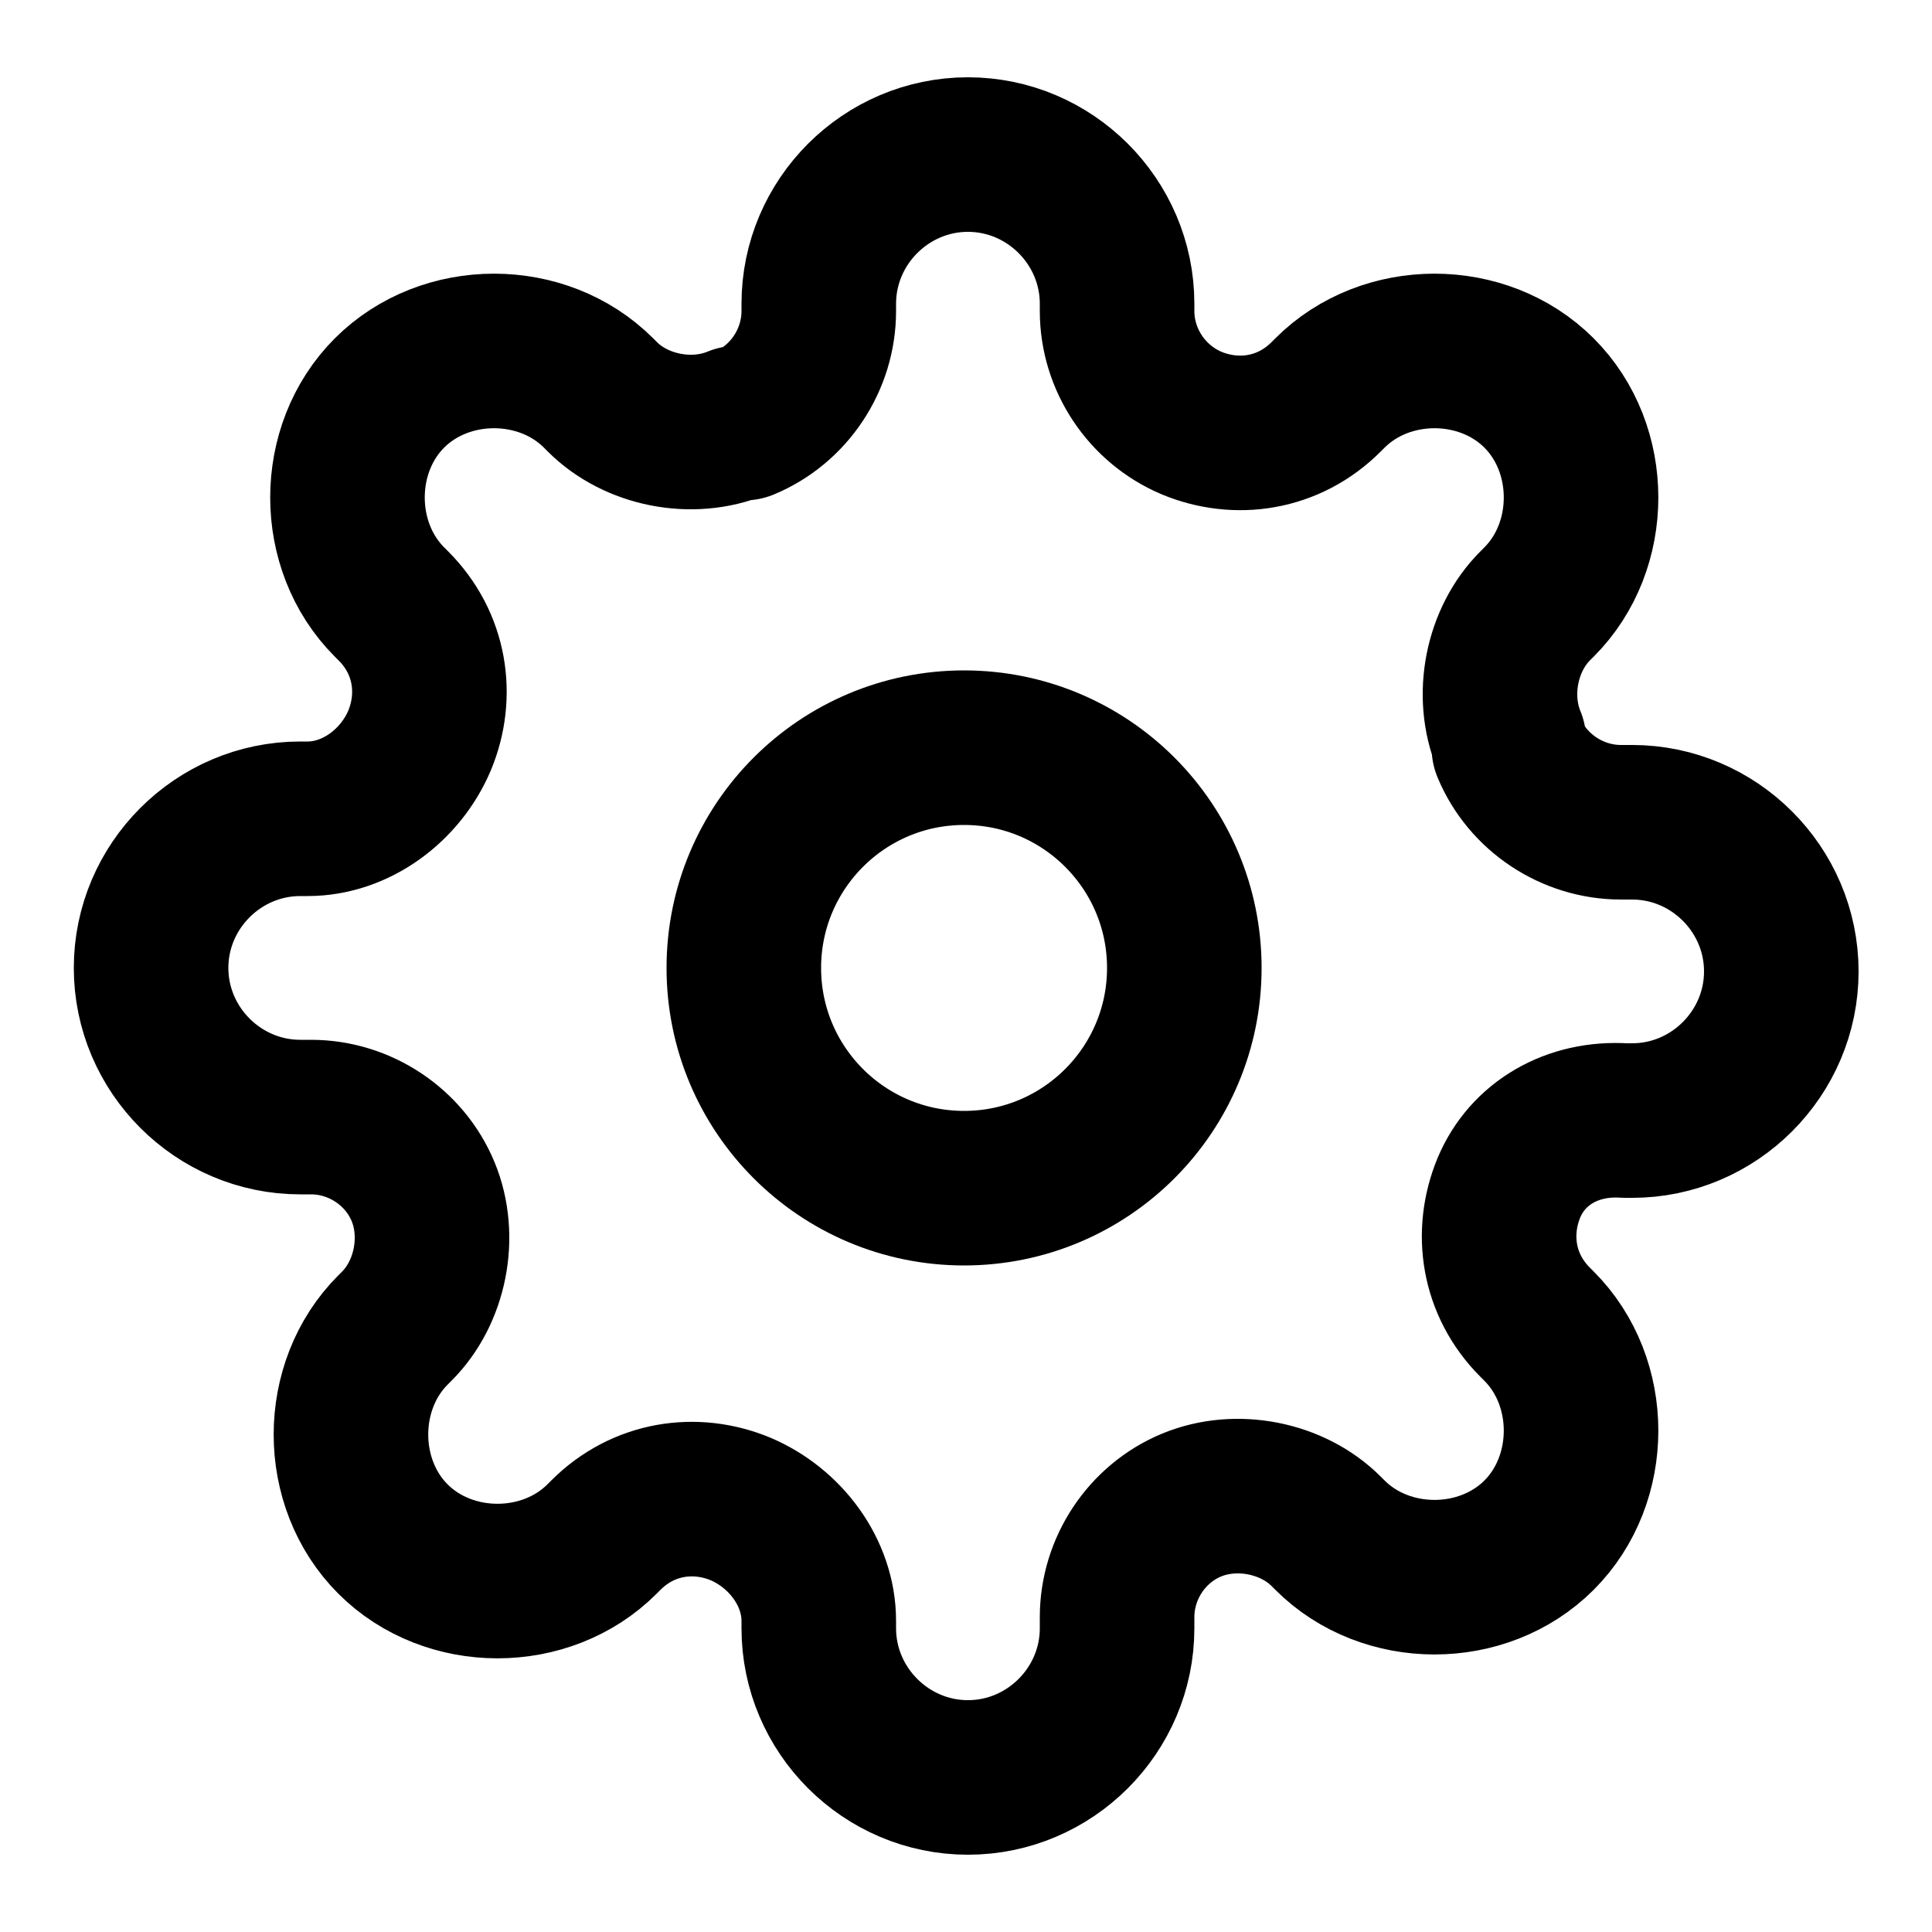
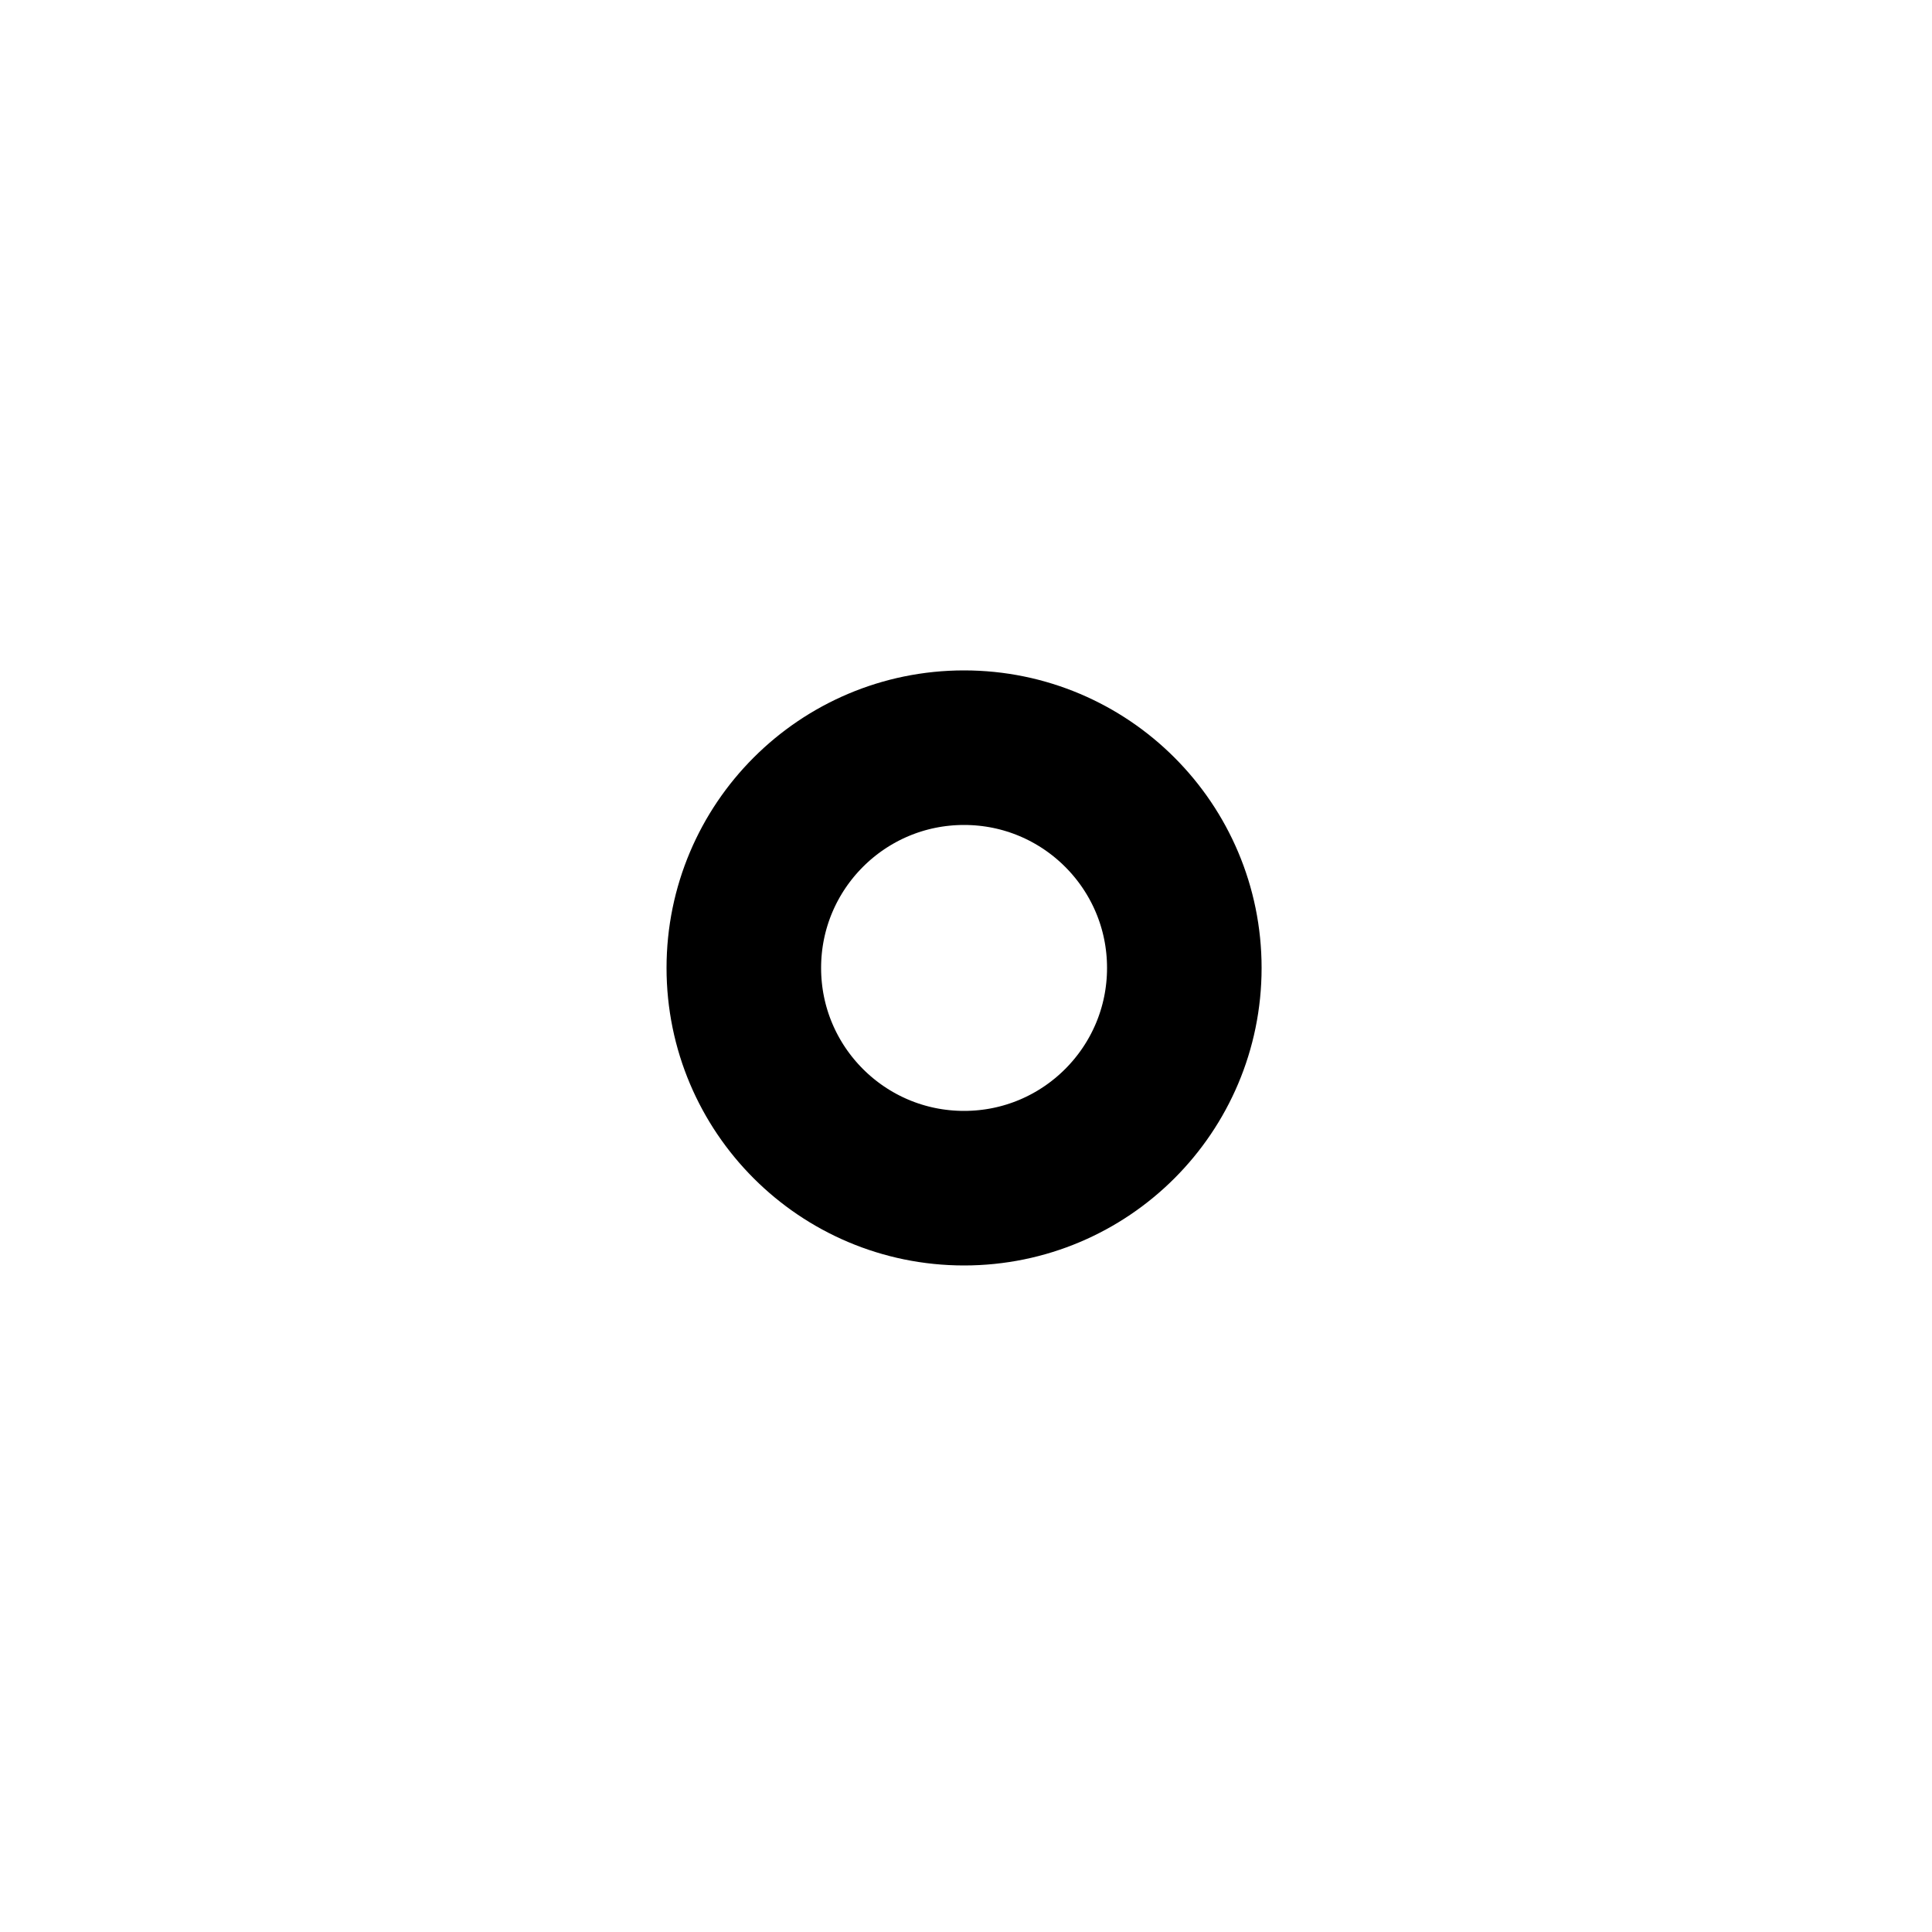
<svg xmlns="http://www.w3.org/2000/svg" version="1.1" id="icon" x="0px" y="0px" viewBox="0 0 50 50" style="enable-background:new 0 0 50 50;" xml:space="preserve">
  <style type="text/css">
	.st0{fill:none;stroke:#000000;stroke-width:4;stroke-linecap:round;stroke-linejoin:round;}
</style>
  <g id="settings">
    <circle id="indise" class="st0" cx="24.95" cy="25.05" r="5.7" />
-     <path id="outside" class="st0" d="M39.05,30.74c-0.48,1.16-0.29,2.51,0.68,3.48l0.1,0.1c1.45,1.45,1.45,3.96,0,5.41l0,0   c-1.45,1.45-3.96,1.45-5.41,0l0,0l-0.1-0.1c-0.87-0.87-2.32-1.16-3.48-0.68c-1.16,0.48-1.93,1.64-1.93,2.9v0.29   c0,2.12-1.74,3.86-3.86,3.86s-3.86-1.74-3.86-3.86v-0.19c0-1.26-0.87-2.41-2.03-2.9c-1.16-0.48-2.51-0.29-3.48,0.68l-0.1,0.1   c-1.45,1.45-3.96,1.45-5.41,0l0,0c-1.45-1.45-1.45-3.96,0-5.41l0,0l0.1-0.1c0.87-0.87,1.16-2.32,0.68-3.48   c-0.48-1.16-1.64-1.93-2.9-1.93H7.77c-2.12,0-3.86-1.74-3.86-3.86s1.74-3.86,3.86-3.86h0.19c1.26,0,2.41-0.87,2.9-2.03   c0.48-1.16,0.29-2.51-0.68-3.48l-0.1-0.1c-1.45-1.45-1.45-3.96,0-5.41l0,0c1.45-1.45,3.96-1.45,5.41,0l0,0l0.1,0.1   c0.87,0.87,2.32,1.16,3.48,0.68h0.19c1.16-0.48,1.93-1.64,1.93-2.9V7.86c0-2.12,1.74-3.86,3.86-3.86s3.86,1.74,3.86,3.86v0.19   c0,1.26,0.77,2.41,1.93,2.9c1.16,0.48,2.51,0.29,3.48-0.68l0.1-0.1c1.45-1.45,3.96-1.45,5.41,0l0,0c1.45,1.45,1.45,3.96,0,5.41l0,0   l-0.1,0.1c-0.87,0.87-1.16,2.32-0.68,3.48v0.19c0.48,1.16,1.64,1.93,2.9,1.93h0.29c2.12,0,3.86,1.74,3.86,3.86   s-1.74,3.86-3.86,3.86h-0.19C40.69,28.91,39.53,29.59,39.05,30.74z" />
  </g>
</svg>